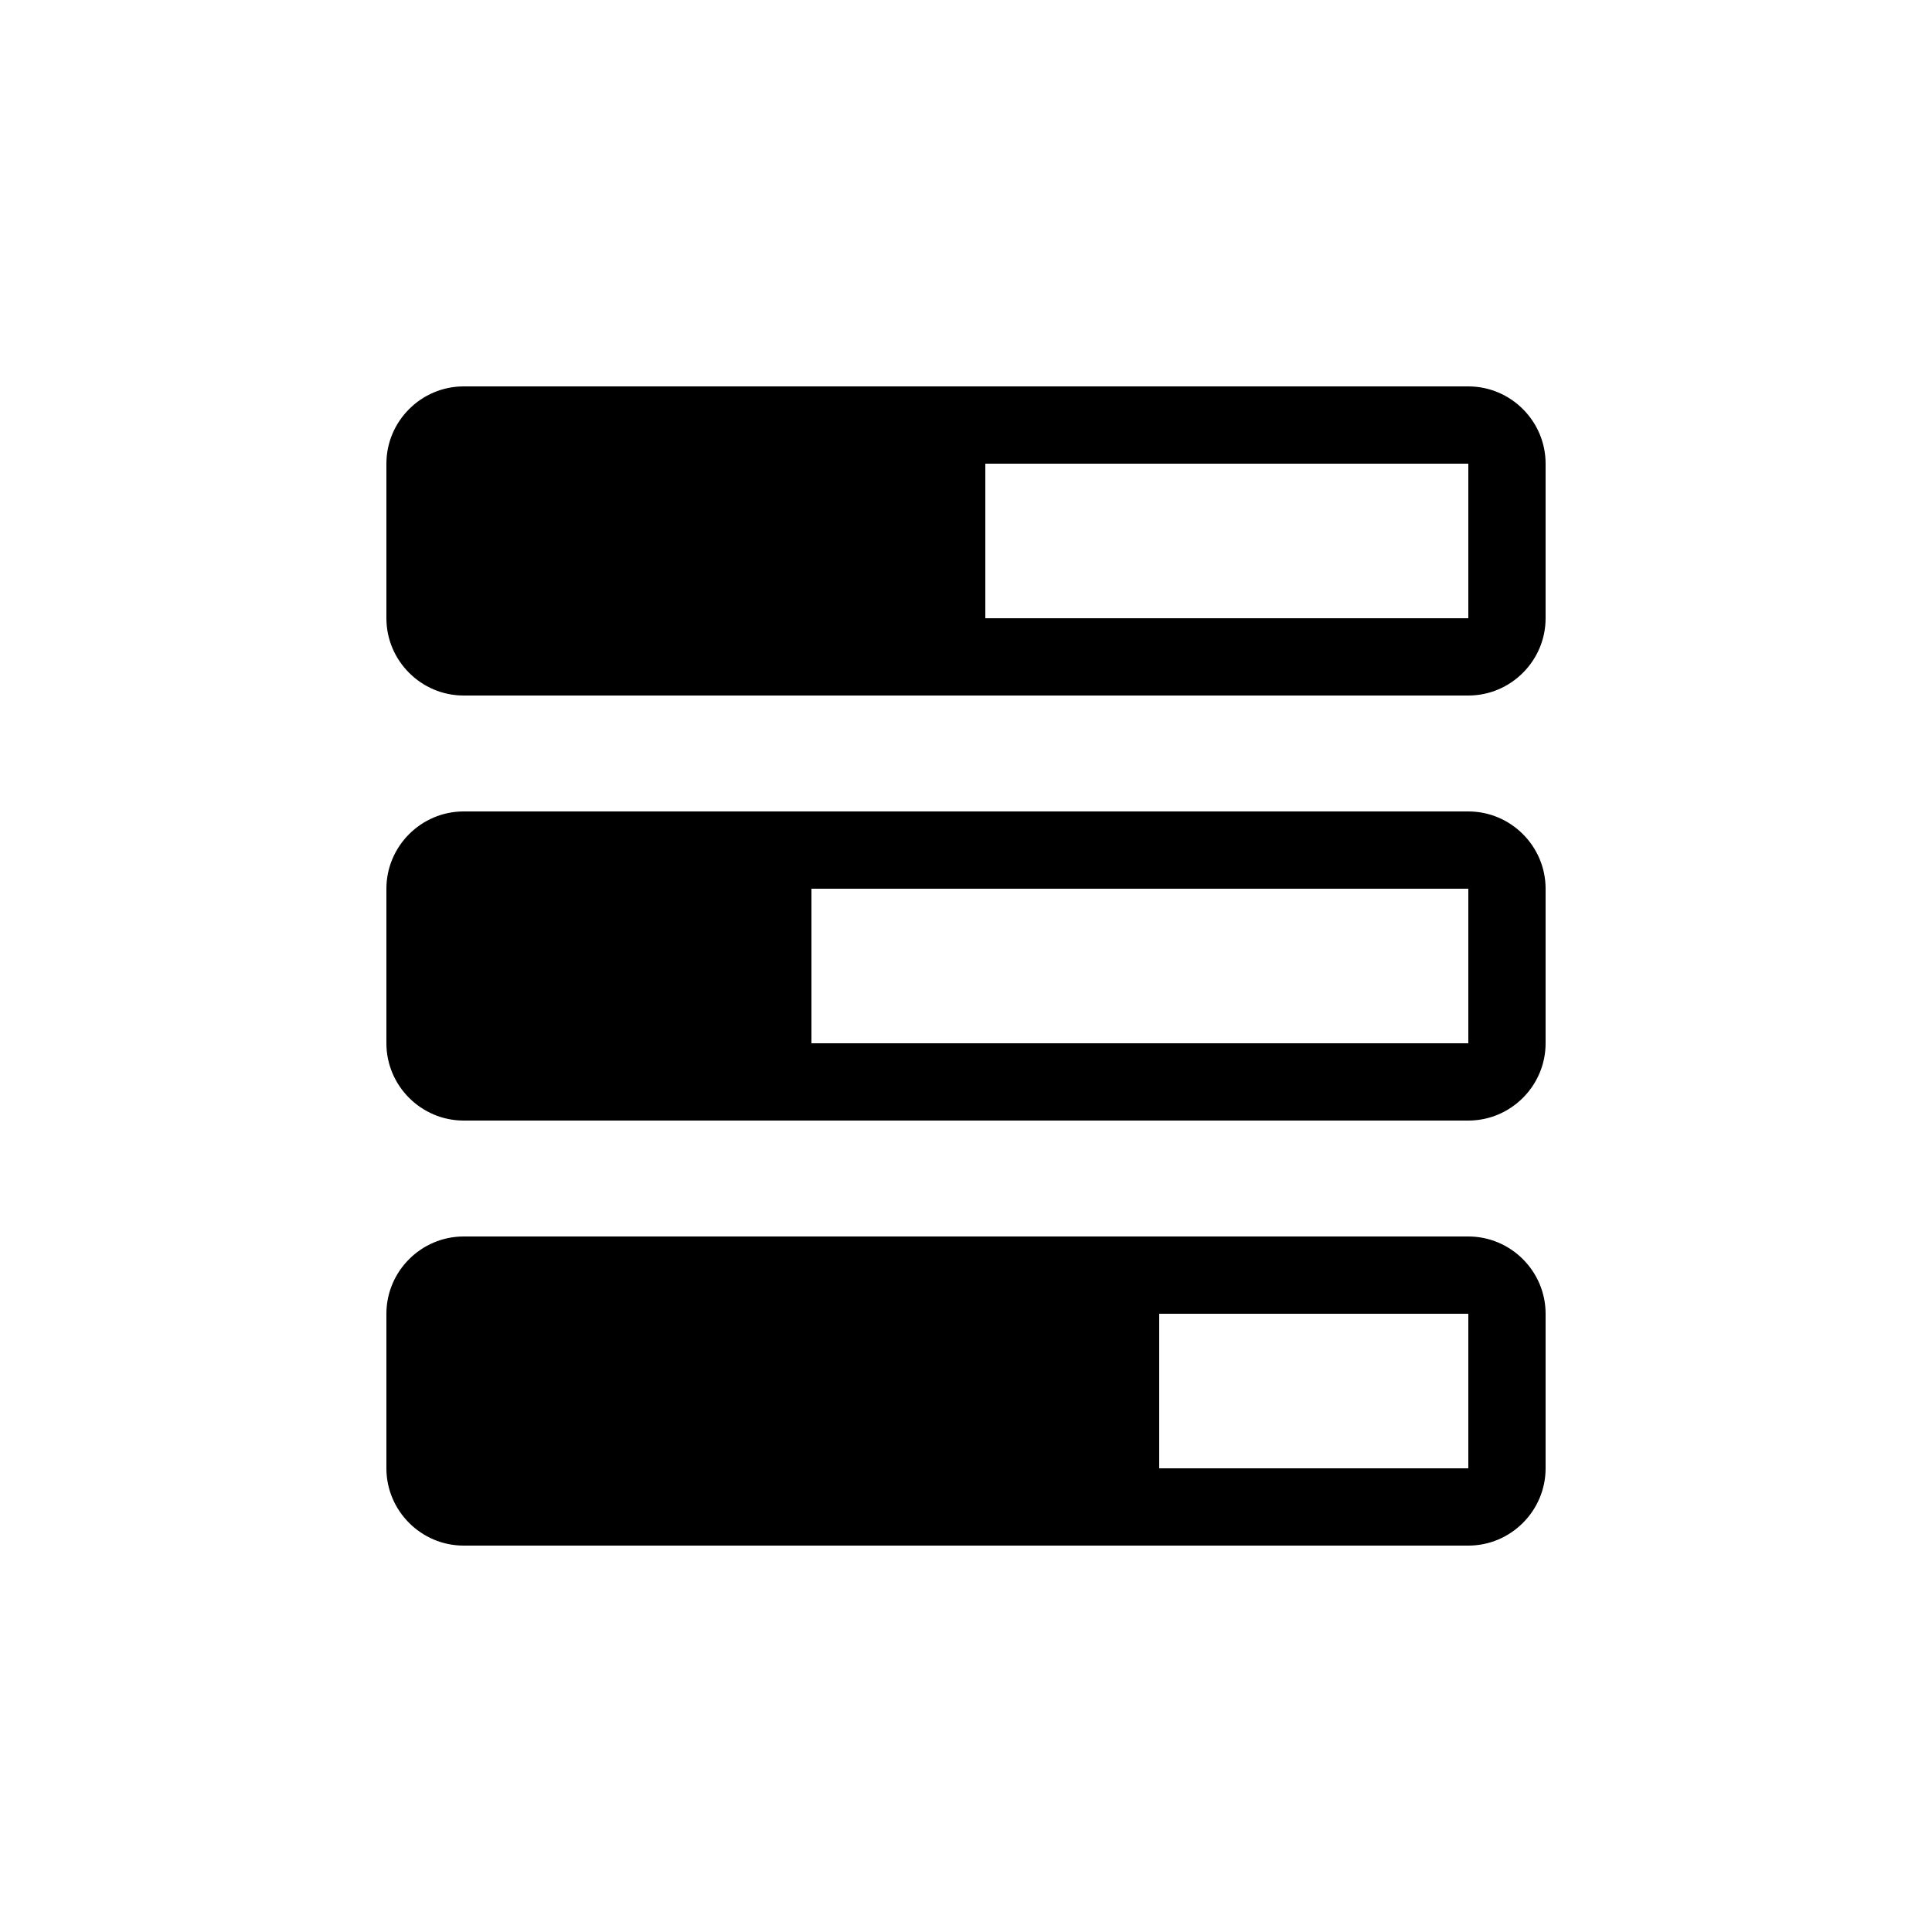
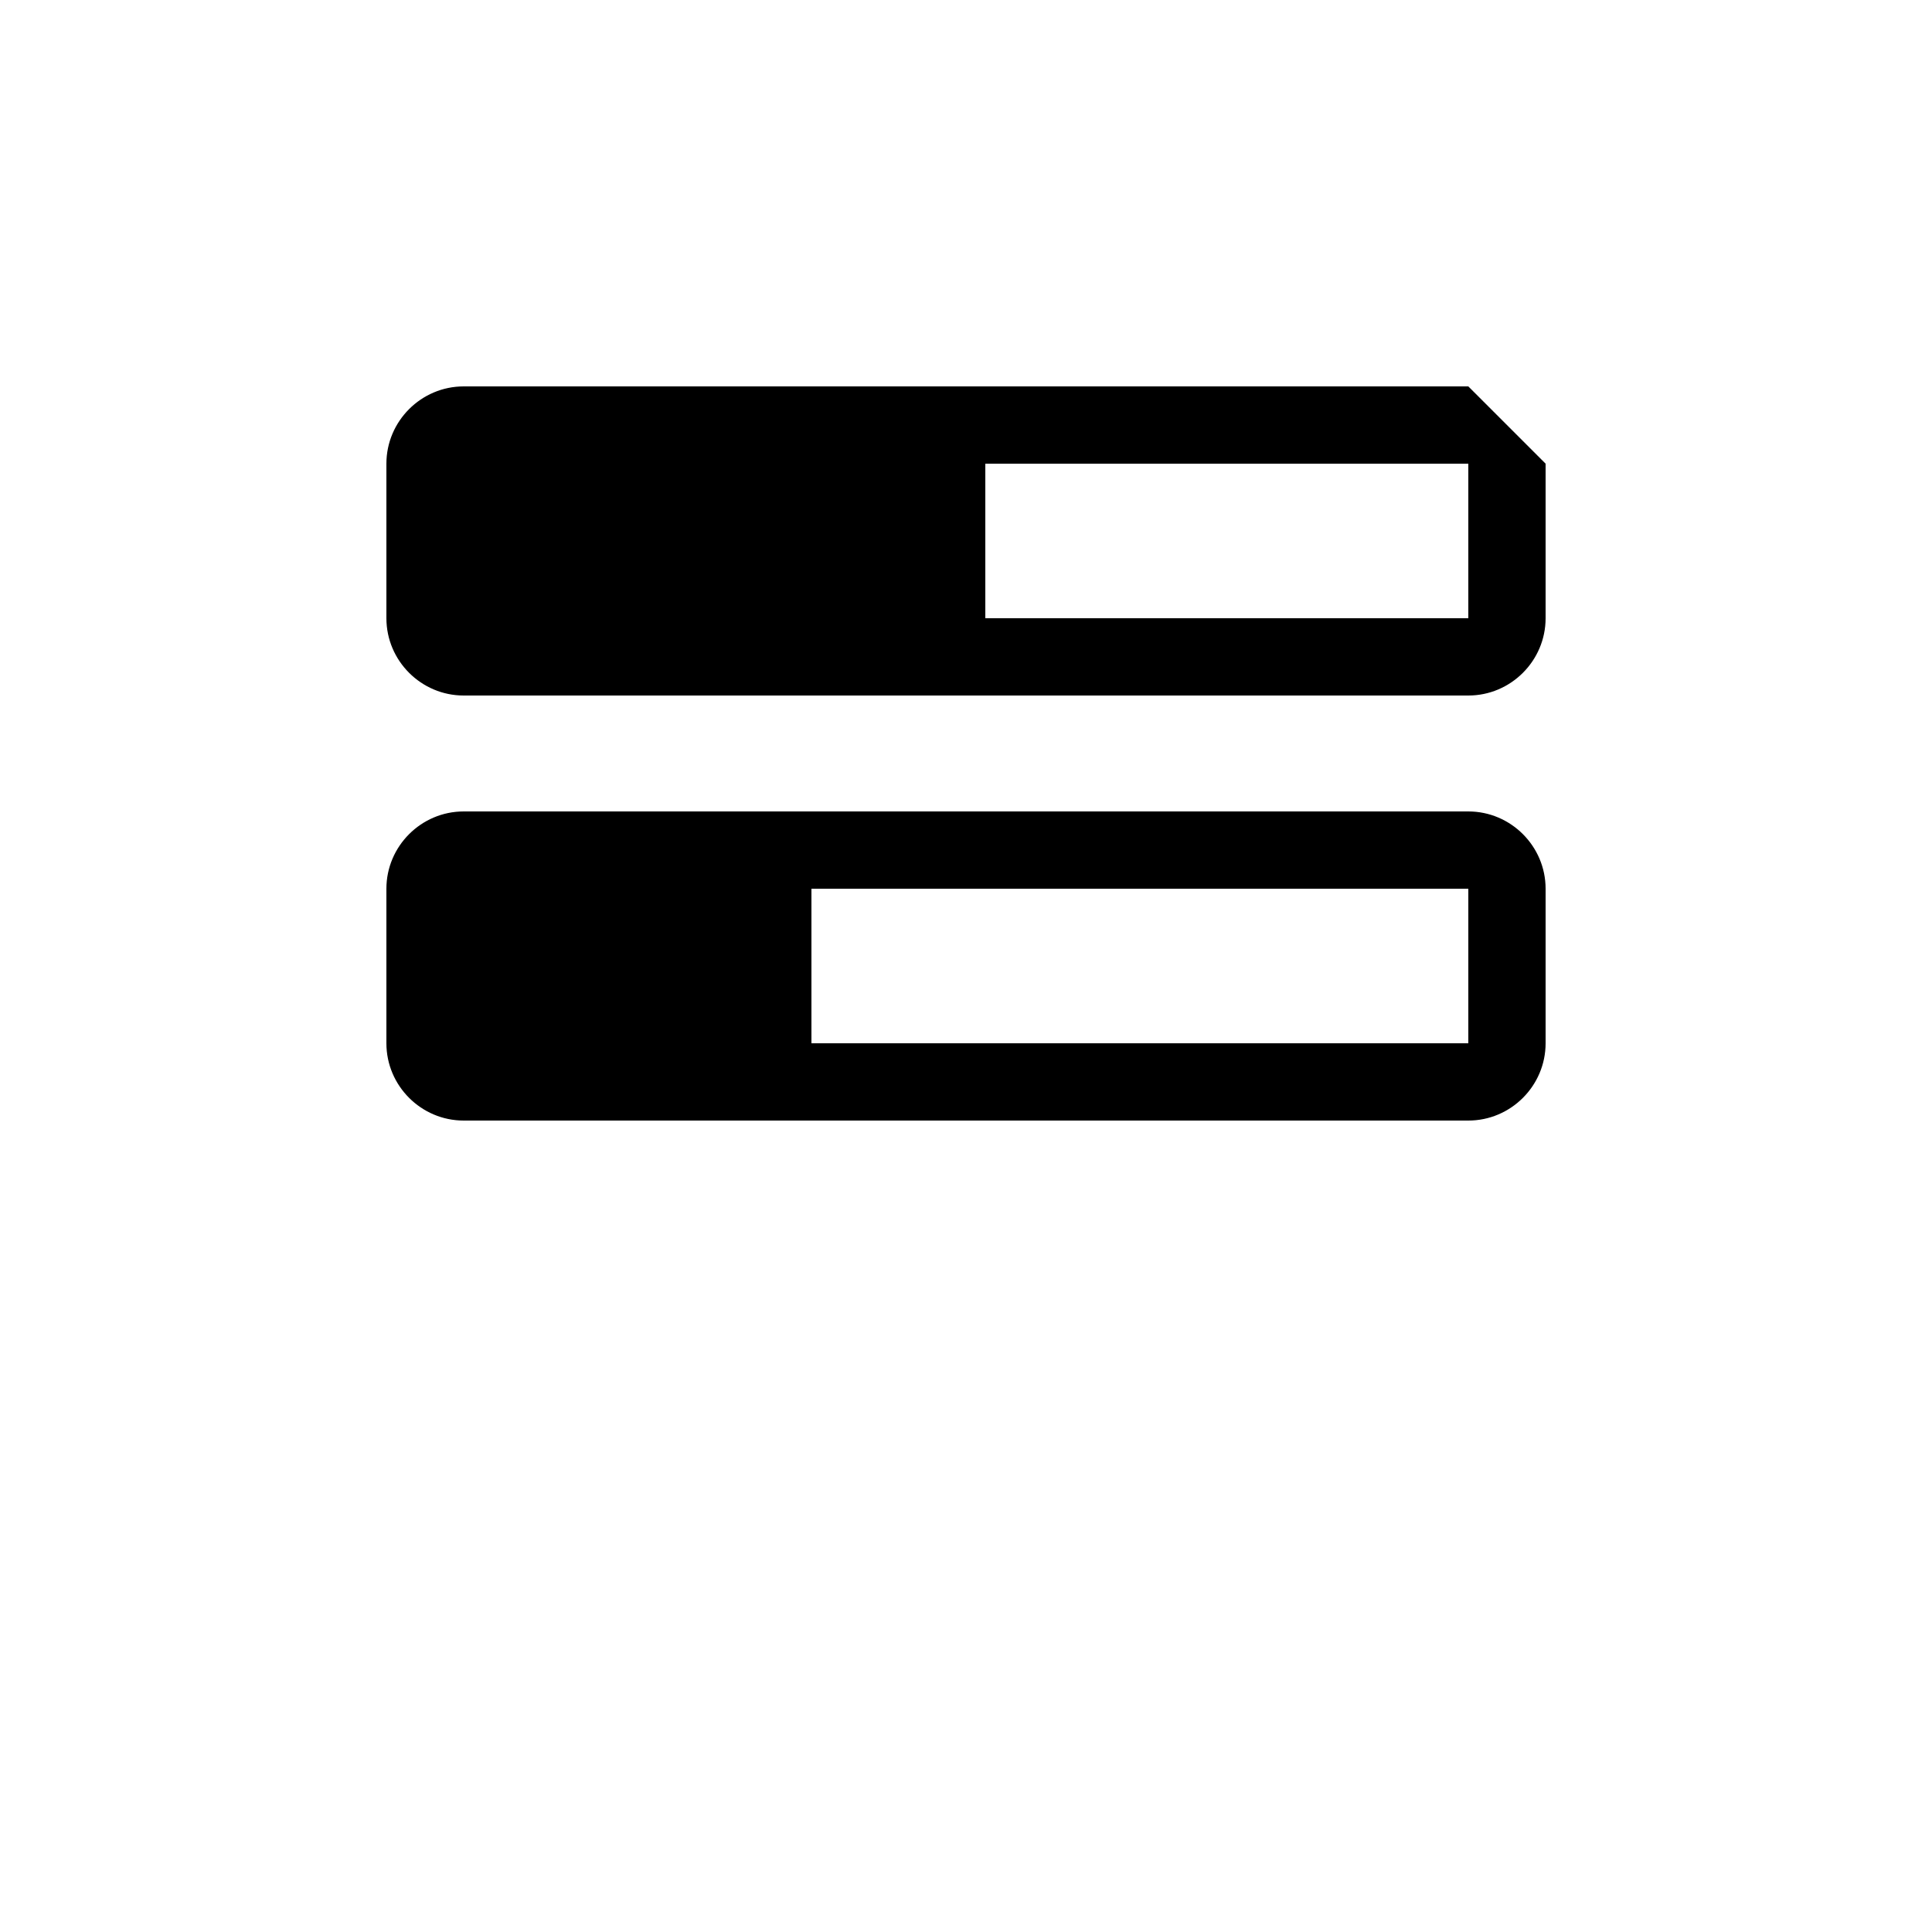
<svg xmlns="http://www.w3.org/2000/svg" fill="#000000" width="100" height="100" viewBox="0 0 100 100" xml:space="preserve">
  <g>
    <g>
-       <path d="M76,20H24c-2.2,0-4,1.8-4,4v8c0,2.2,1.8,4,4,4h52c2.2,0,4-1.8,4-4v-8C80,21.8,78.2,20,76,20z M51,32v-8h25    l0,8H51z" />
+       <path d="M76,20H24c-2.2,0-4,1.8-4,4v8c0,2.2,1.8,4,4,4h52c2.2,0,4-1.8,4-4v-8z M51,32v-8h25    l0,8H51z" />
    </g>
    <g>
      <path d="M76,42H24c-2.2,0-4,1.8-4,4v8c0,2.2,1.8,4,4,4h52c2.2,0,4-1.8,4-4v-8C80,43.8,78.2,42,76,42z M42,54v-8h34    l0,8H42z" />
    </g>
    <g>
-       <path d="M76,64H24c-2.2,0-4,1.8-4,4v8c0,2.2,1.8,4,4,4h52c2.2,0,4-1.8,4-4v-8C80,65.8,78.2,64,76,64z M60,76v-8h16    l0,8H60z" />
-     </g>
+       </g>
  </g>
</svg>